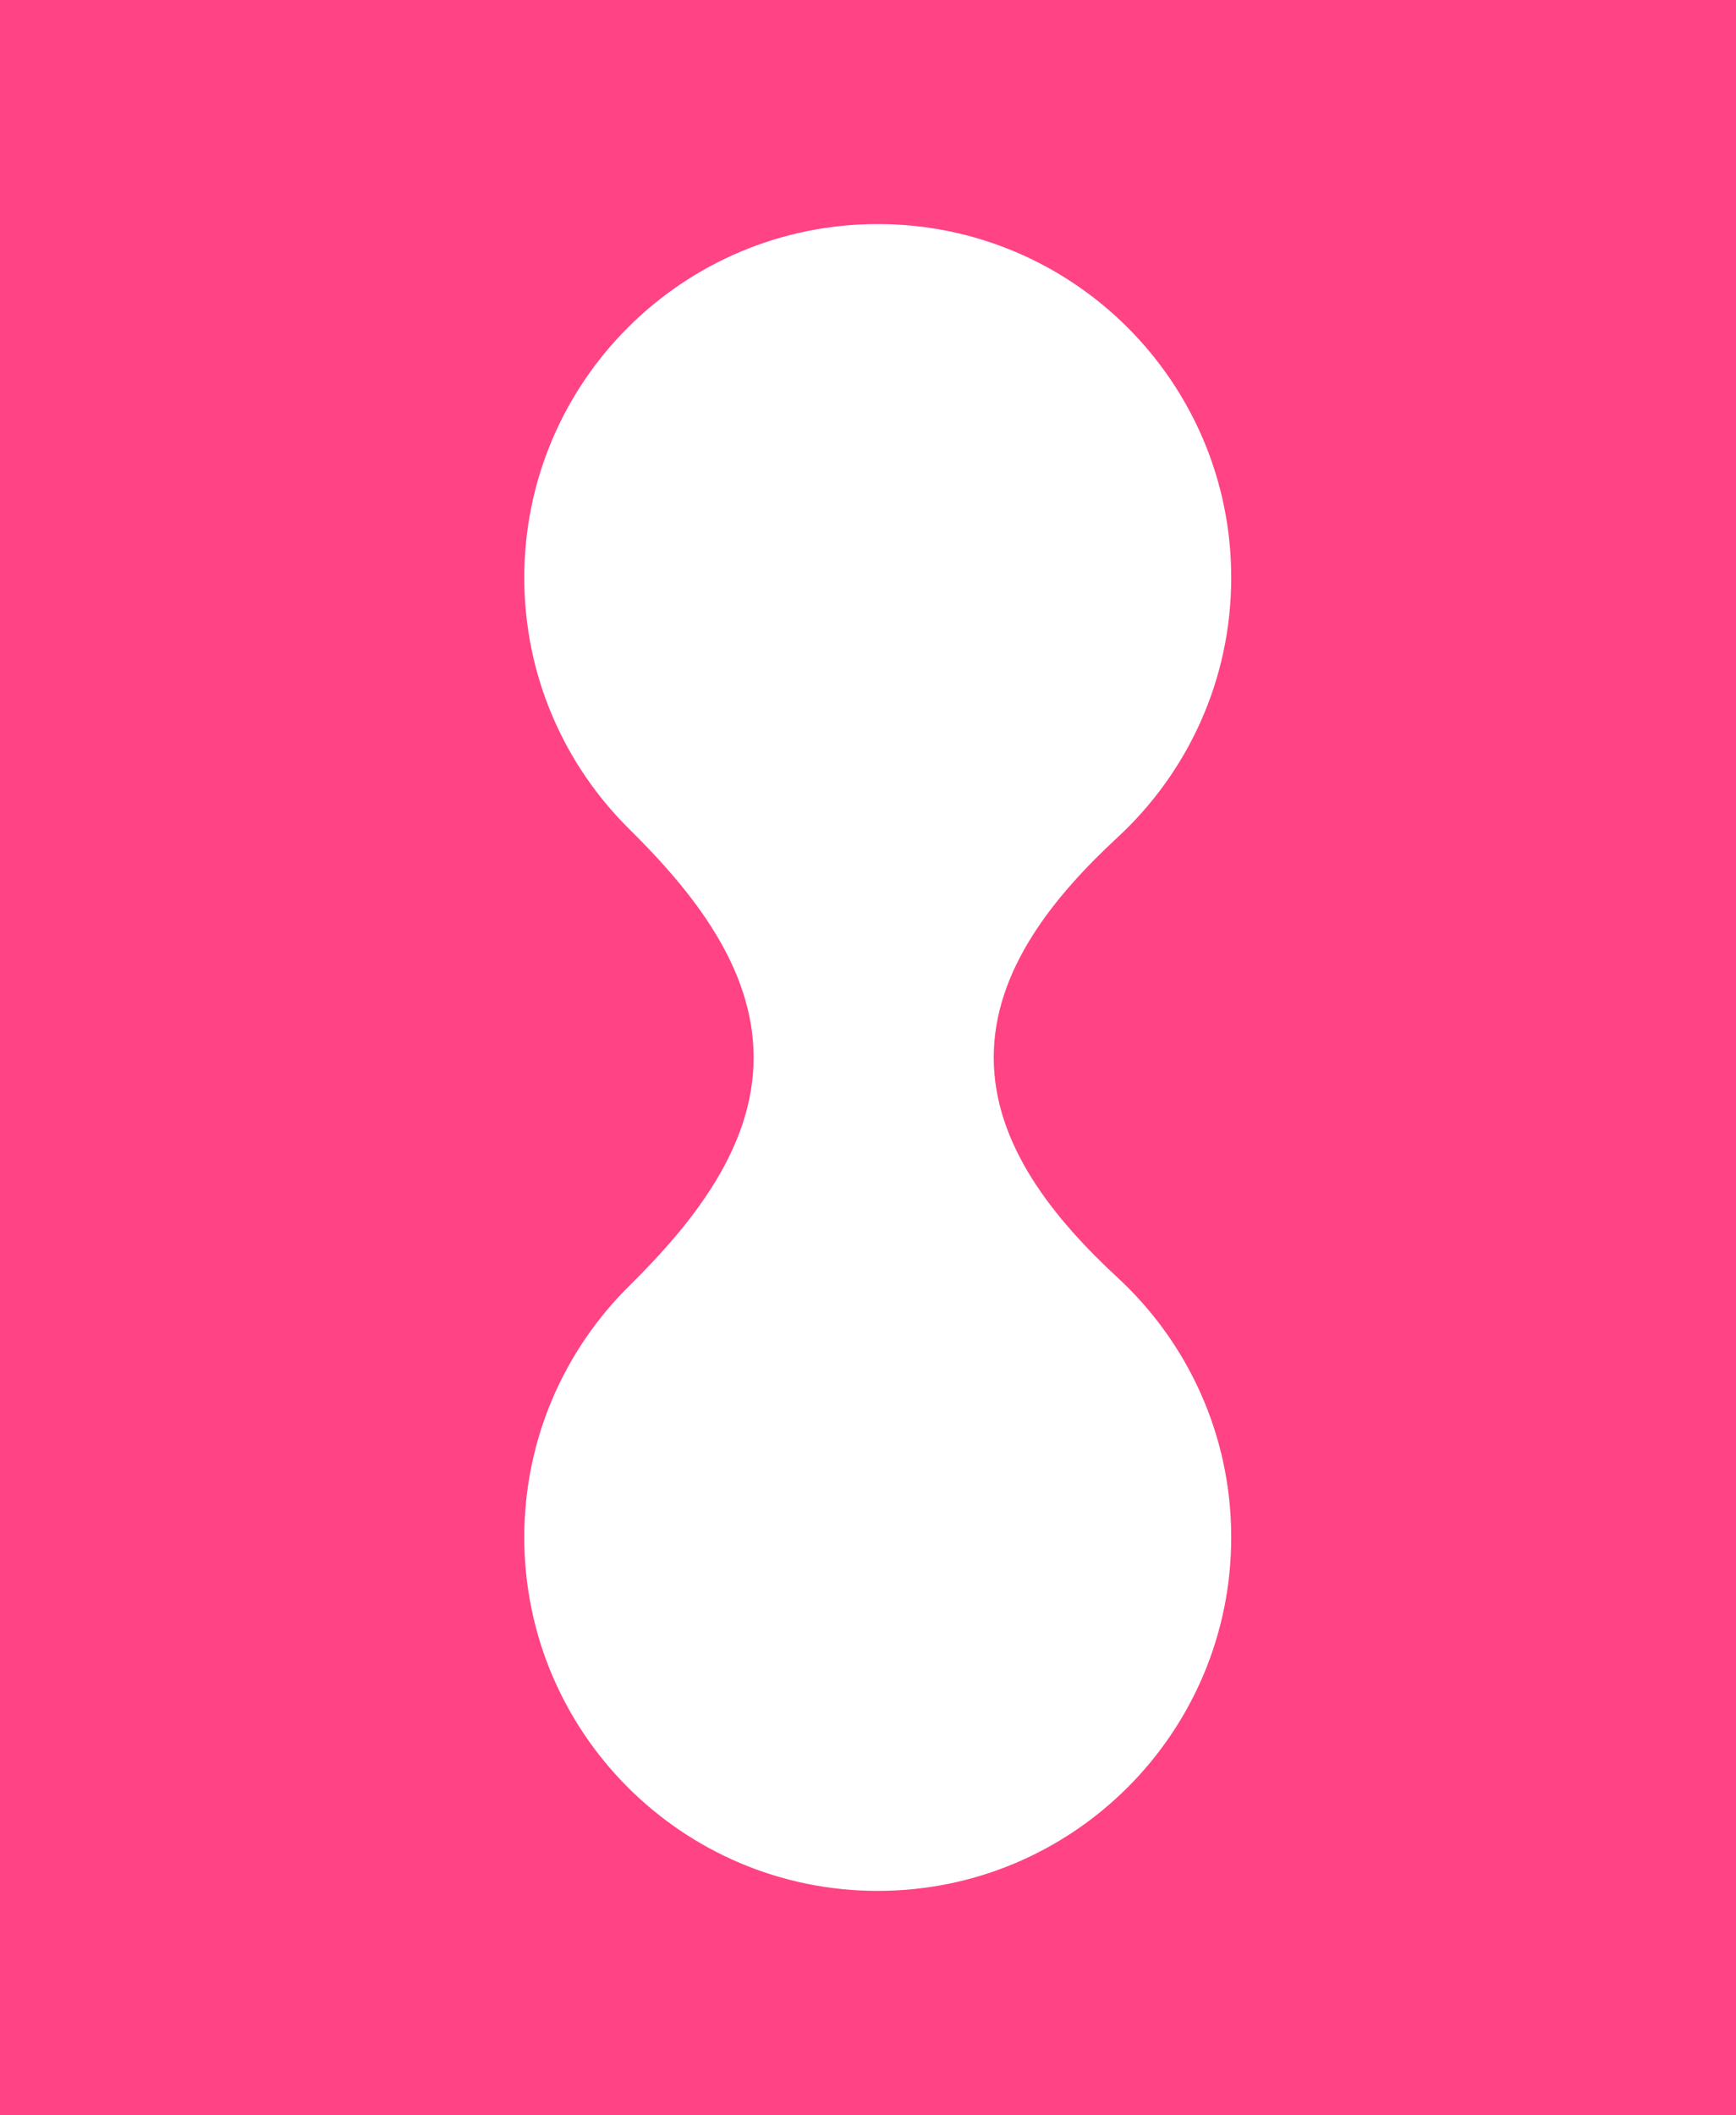
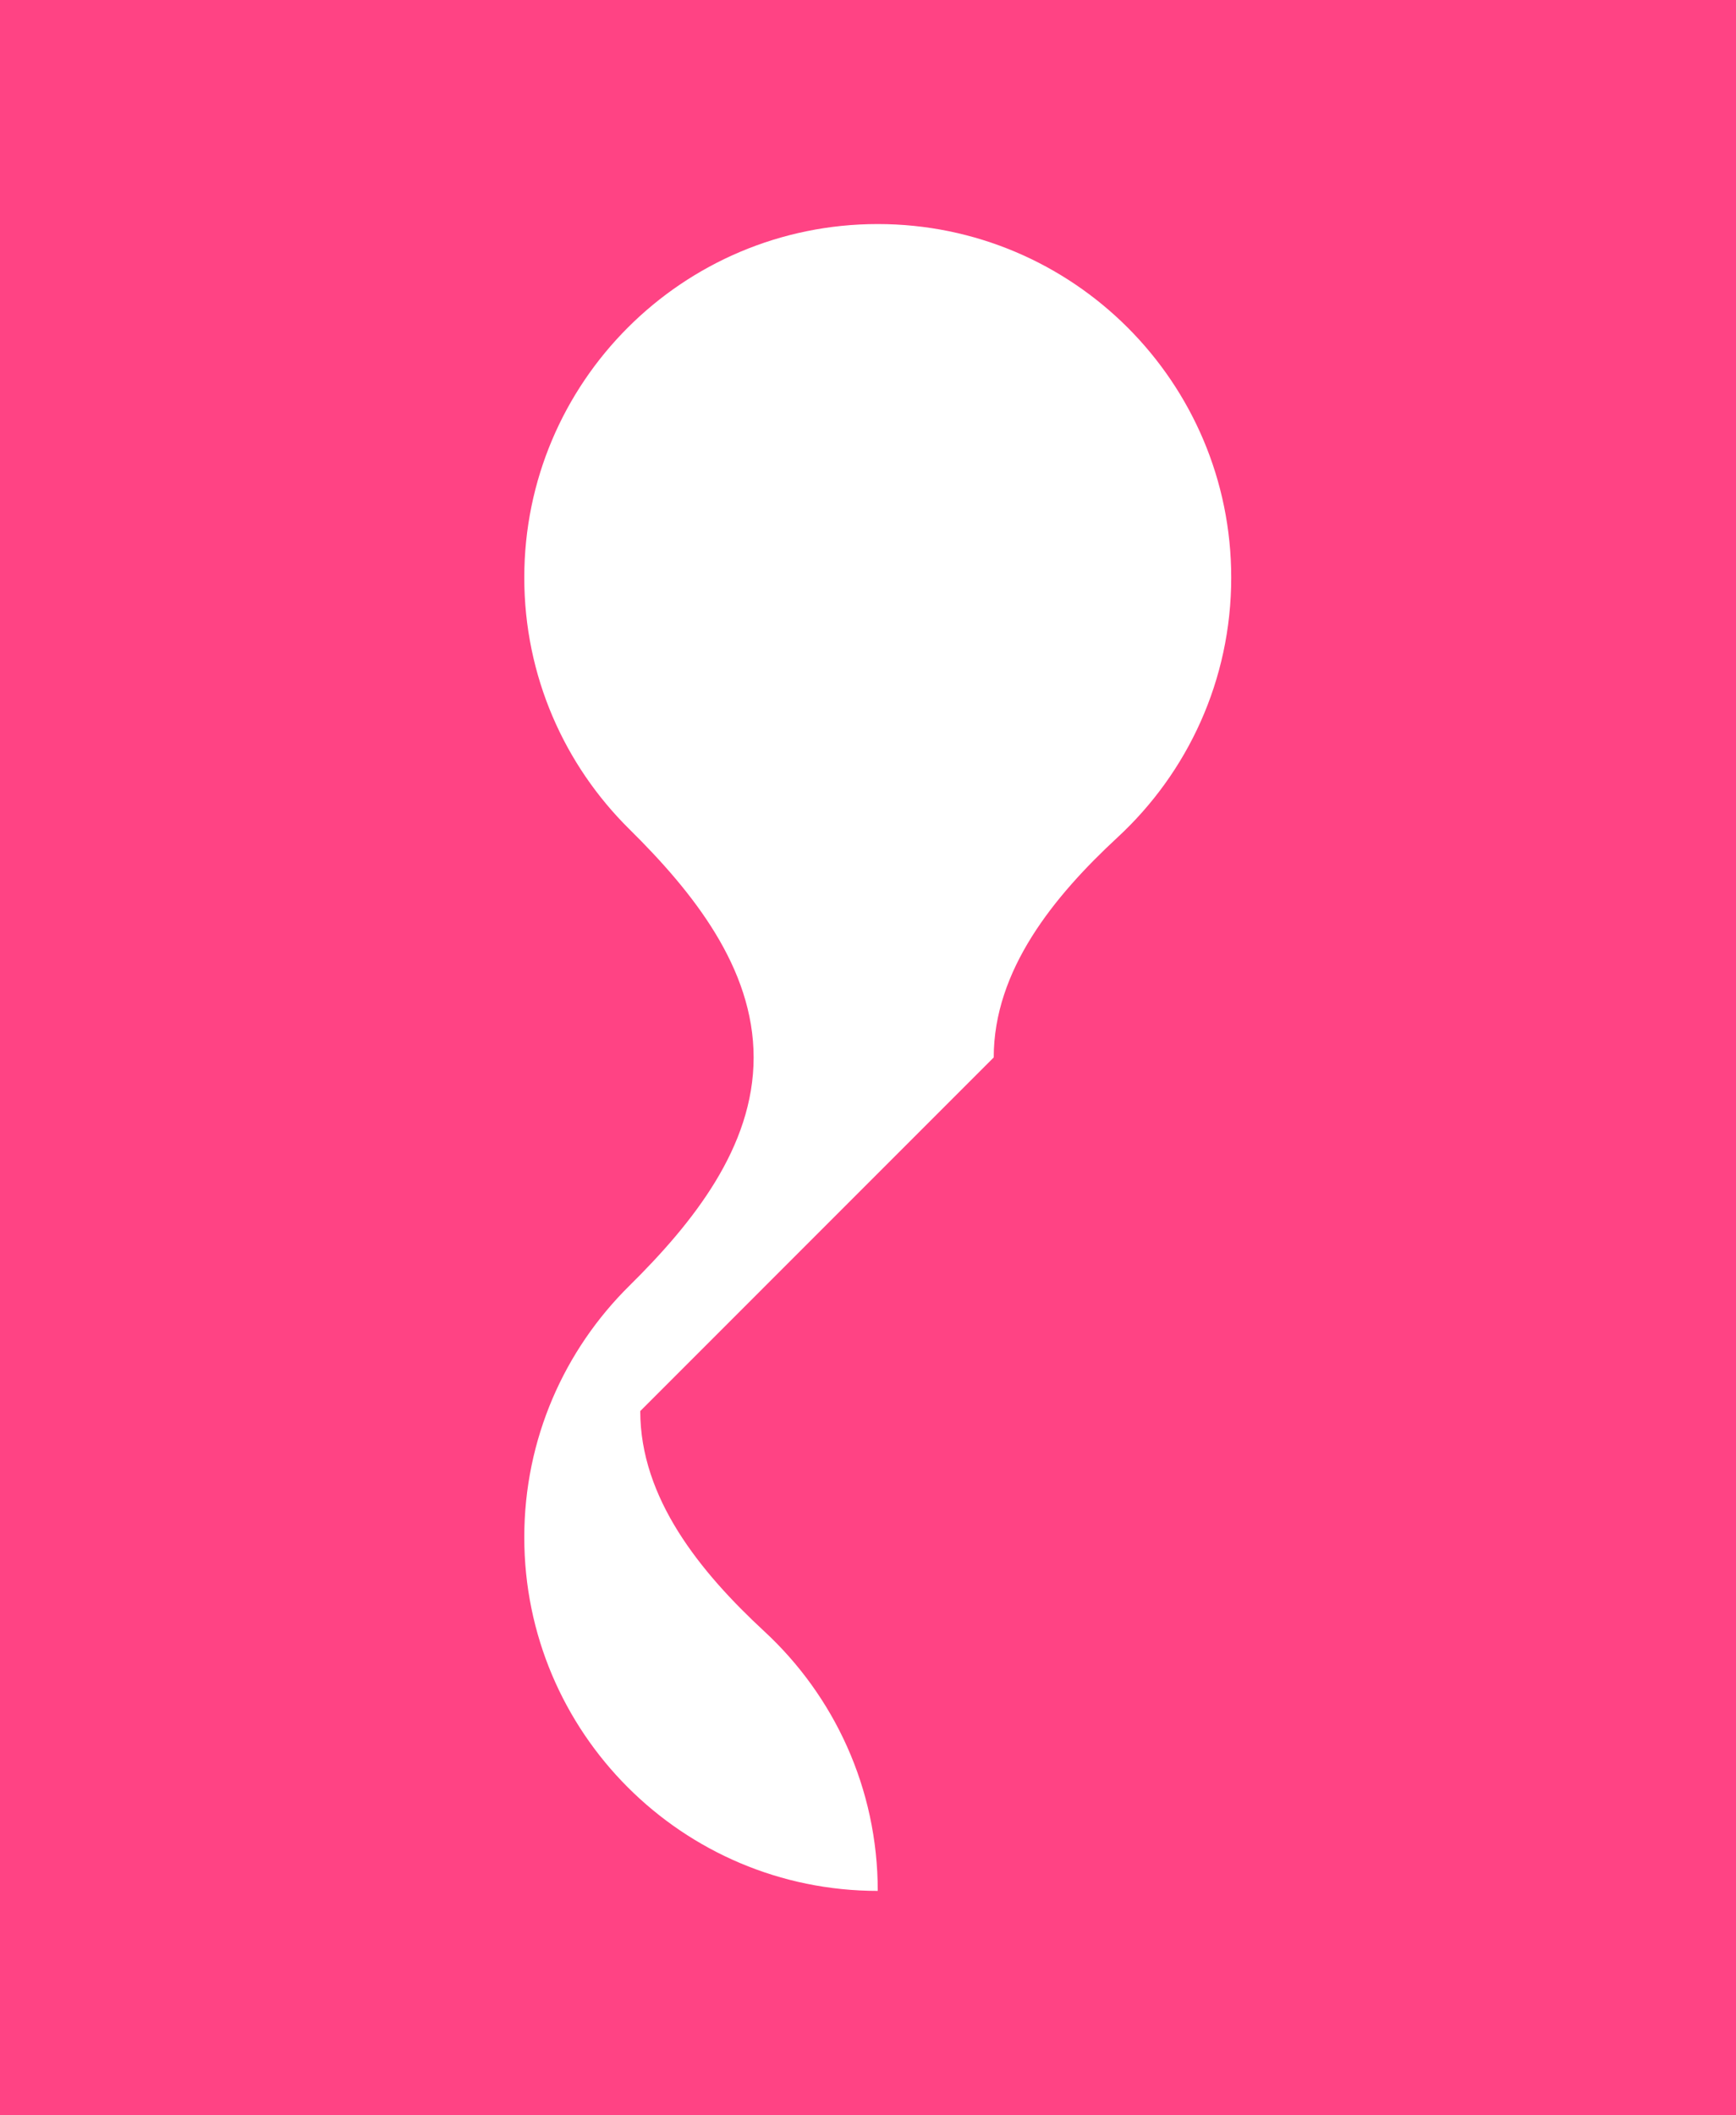
<svg xmlns="http://www.w3.org/2000/svg" id="Ebene_1" baseProfile="tiny" version="1.2" viewBox="0 0 454 553">
-   <path d="M454,553H0V0h454v553ZM259.88,276.47c0-22.81,15.69-42.09,32.43-57.58,18.25-16.89,29.68-41.04,29.68-67.87,0-51.05-41.39-92.44-92.44-92.44s-92.44,41.39-92.44,92.44c0,25.73,10.51,49.01,27.48,65.77,16.64,16.43,32.5,36.3,32.5,59.69s-15.86,43.25-32.5,59.69c-16.97,16.76-27.48,40.03-27.48,65.77,0,51.05,41.39,92.44,92.44,92.44s92.44-41.39,92.44-92.44c0-26.83-11.43-50.99-29.68-67.87-16.74-15.49-32.43-34.77-32.43-57.58Z" fill="#ff4384" />
+   <path d="M454,553H0V0h454v553ZM259.88,276.47c0-22.81,15.69-42.09,32.43-57.58,18.25-16.89,29.68-41.04,29.68-67.87,0-51.05-41.39-92.44-92.44-92.44s-92.44,41.39-92.44,92.44c0,25.73,10.51,49.01,27.48,65.77,16.64,16.43,32.5,36.3,32.5,59.69s-15.86,43.25-32.5,59.69c-16.97,16.76-27.48,40.03-27.48,65.77,0,51.05,41.39,92.44,92.44,92.44c0-26.83-11.43-50.99-29.68-67.87-16.74-15.49-32.43-34.77-32.43-57.58Z" fill="#ff4384" />
</svg>